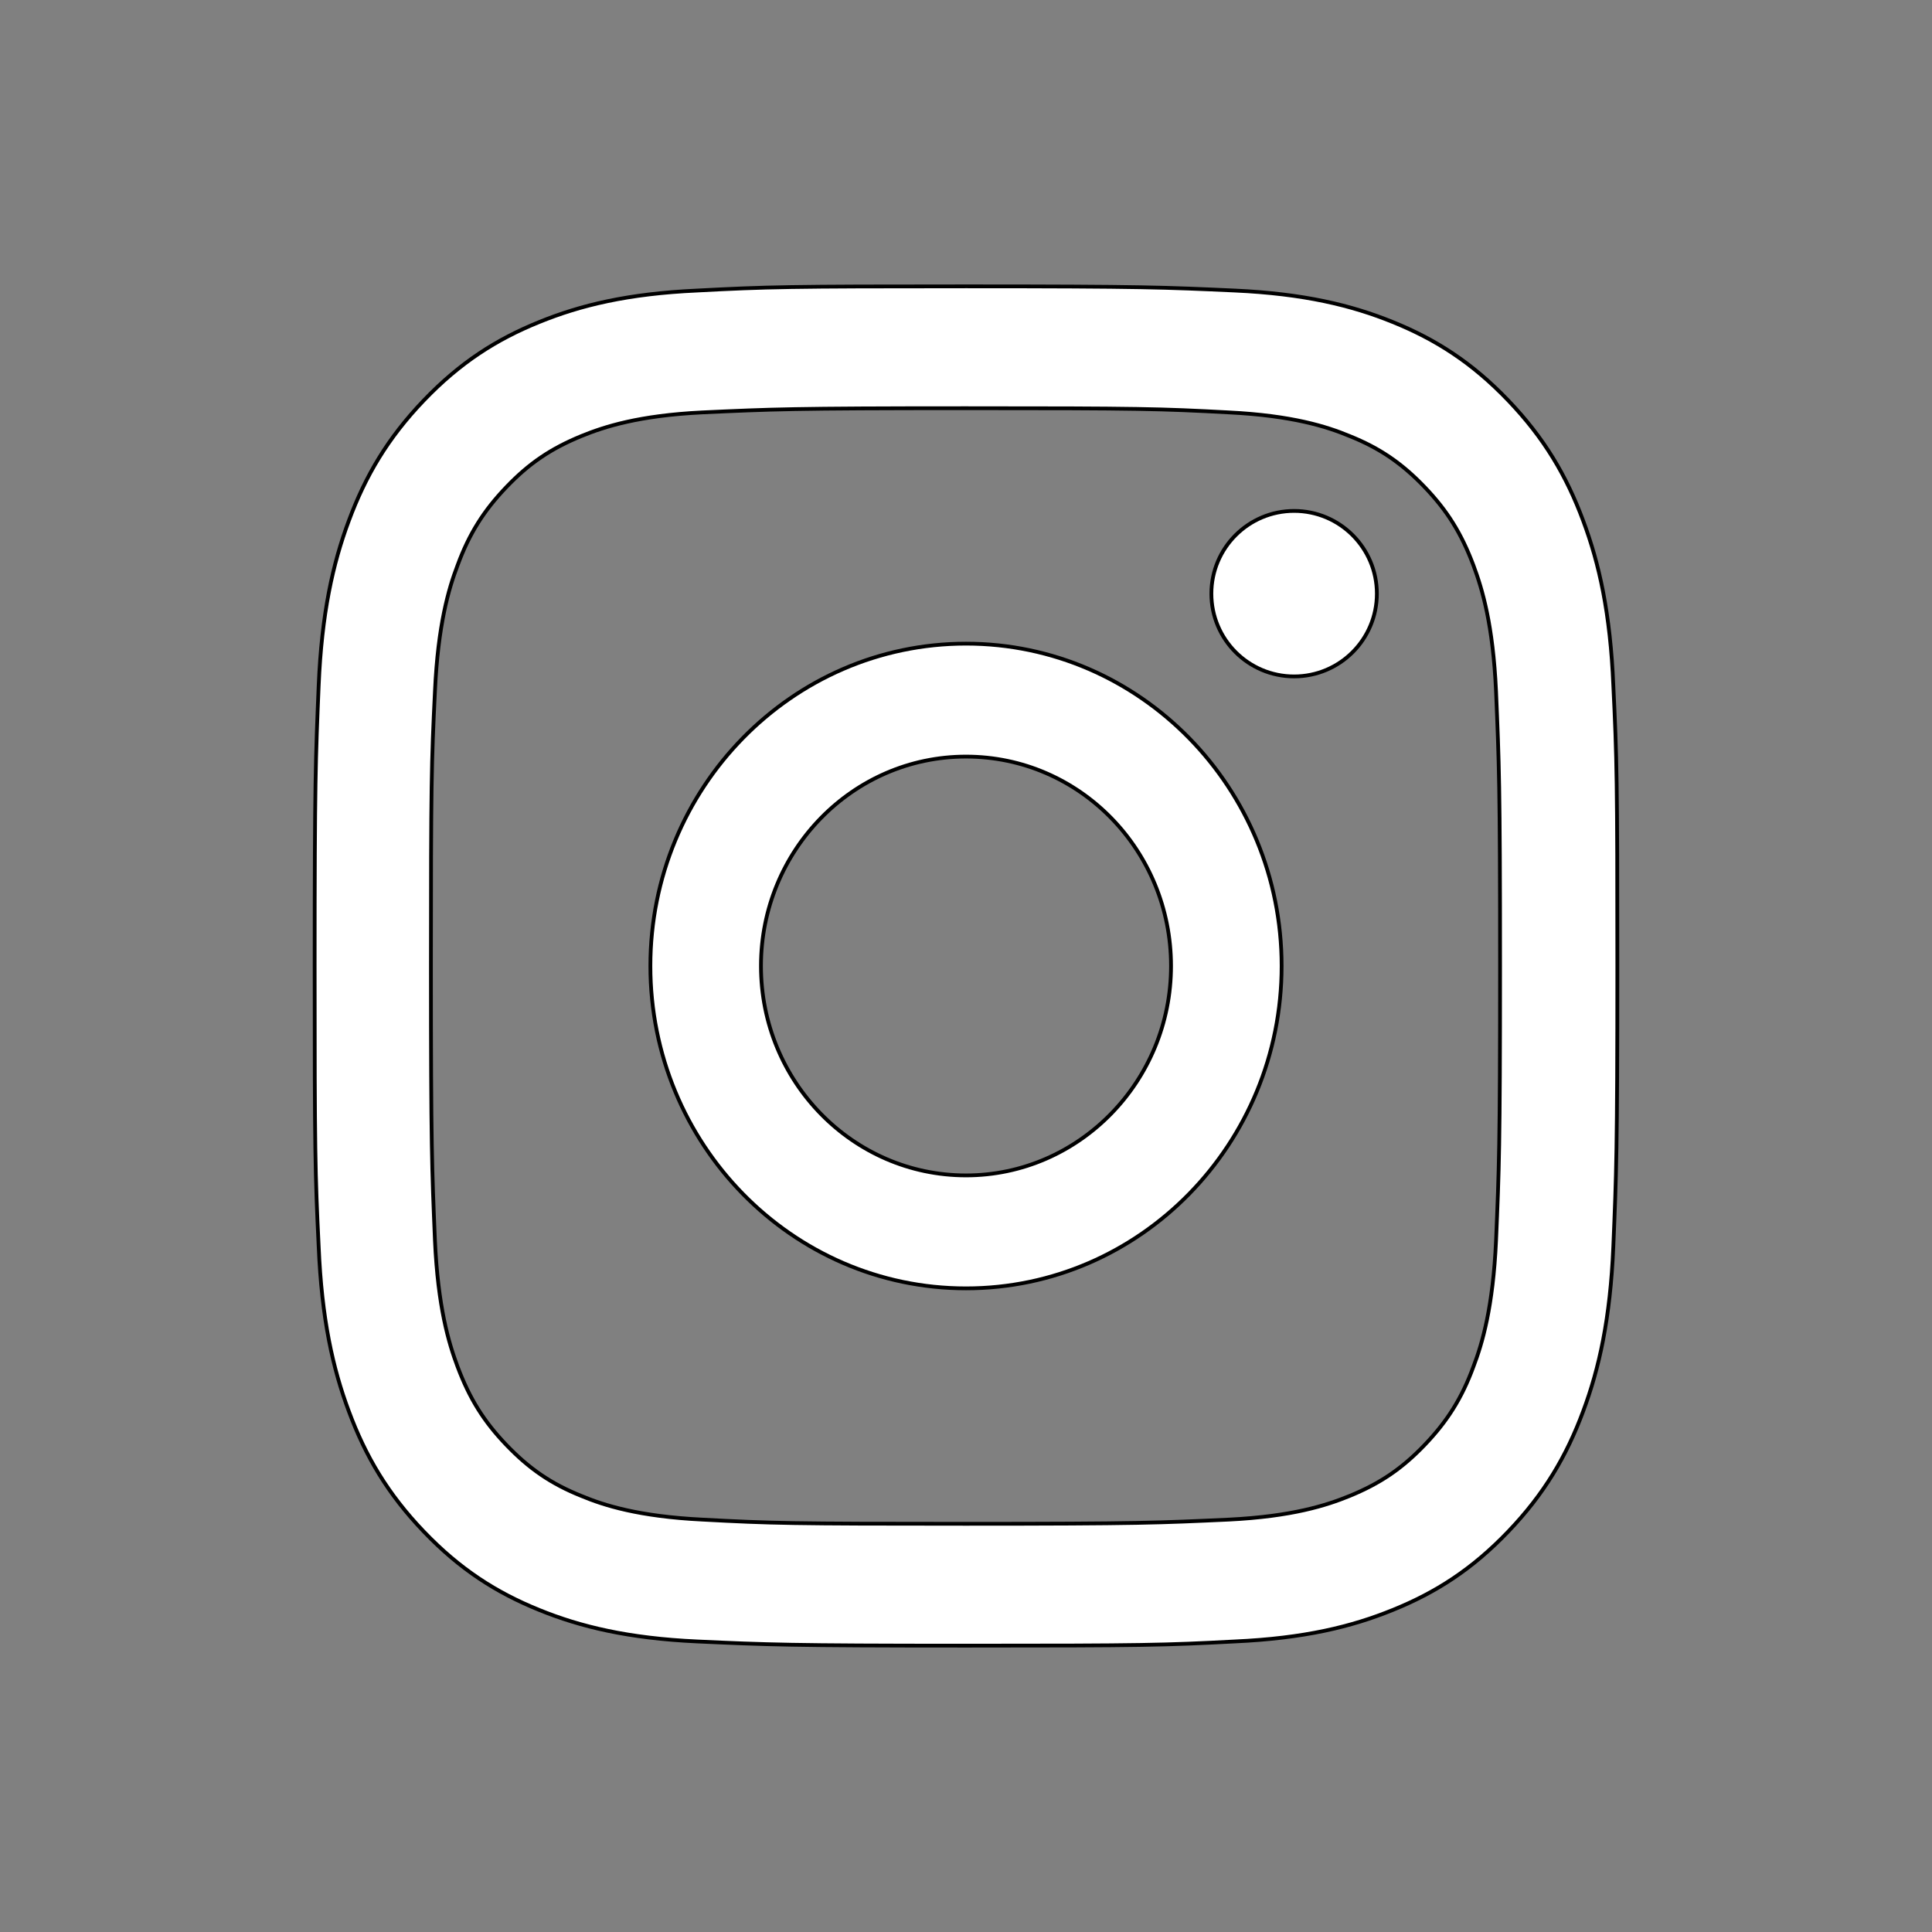
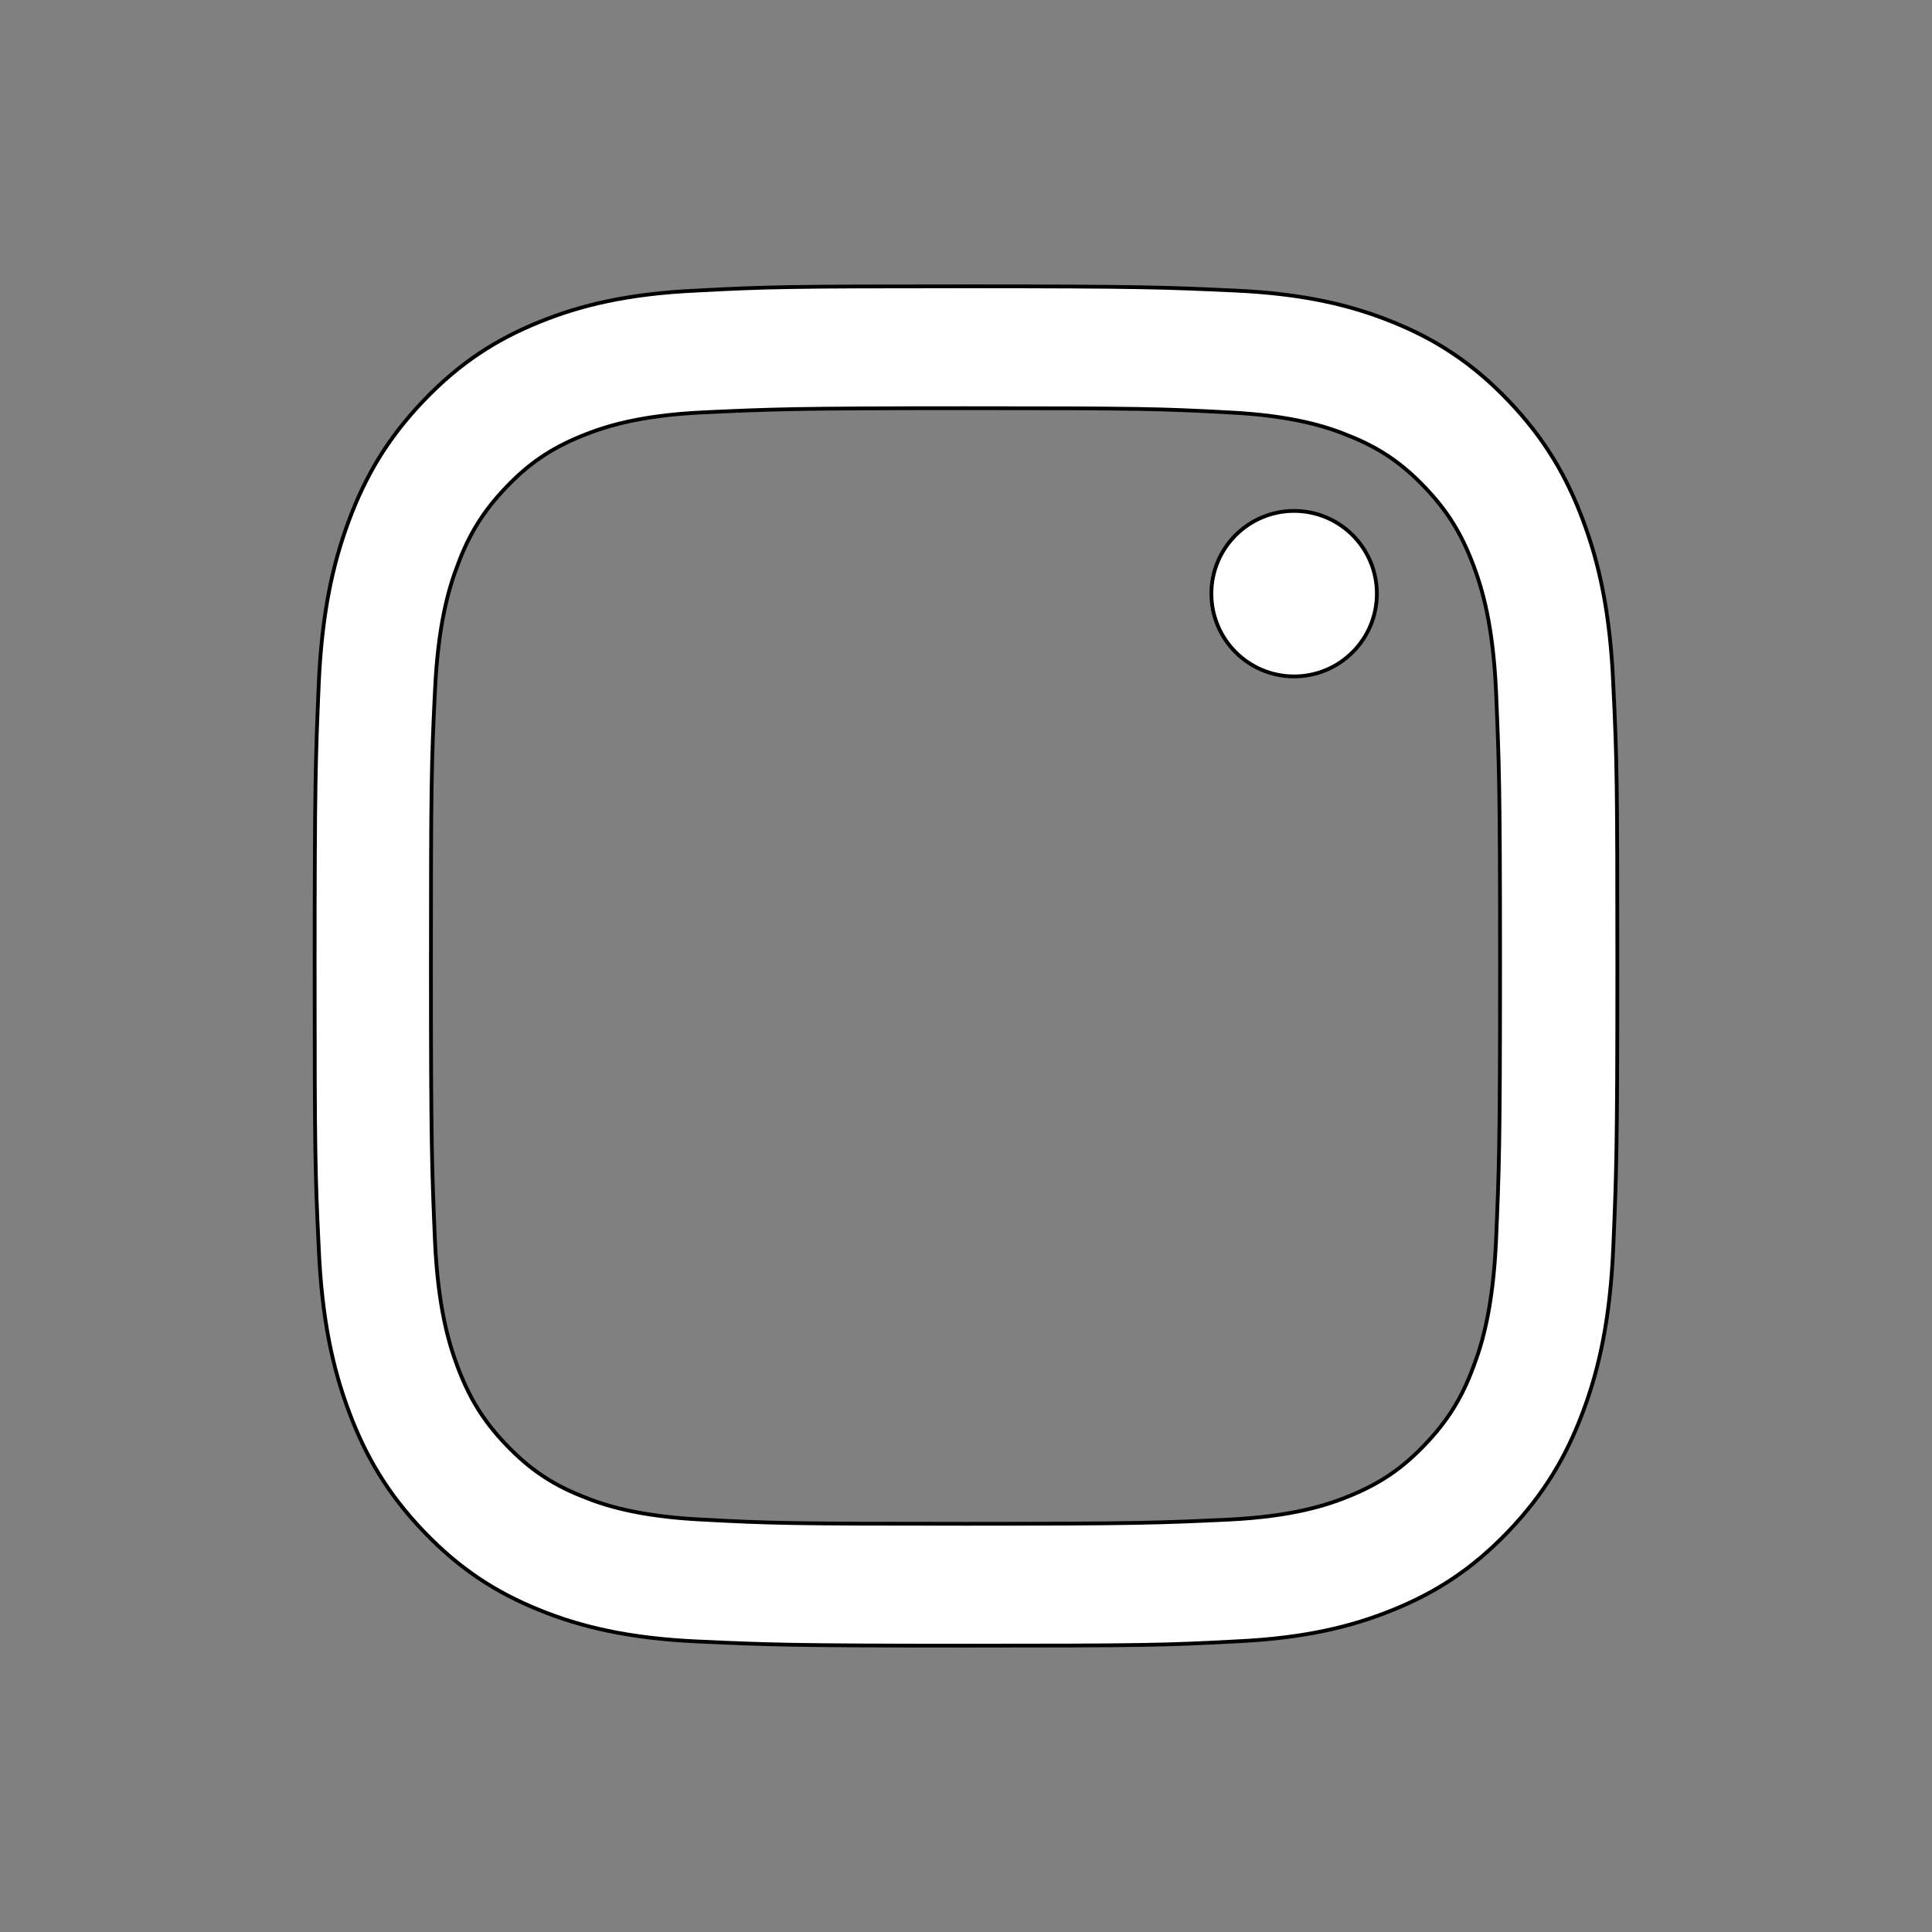
<svg xmlns="http://www.w3.org/2000/svg" width="512" height="512">
  <rect width="100%" height="100%" fill="#808080" stroke="none" />
  <g>
    <title>background</title>
    <rect fill="none" id="canvas_background" height="402" width="582" y="-1" x="-1" />
  </g>
  <g>
    <title>Layer 1</title>
    <path fill="#ffffff" stroke="null" id="XMLID_142_" d="m419.543,137.965c-4.402,-11.831 -10.271,-21.853 -19.876,-31.875c-9.604,-10.022 -19.209,-16.146 -30.548,-20.74c-10.938,-4.454 -23.611,-7.516 -41.886,-8.352c-18.409,-0.835 -24.278,-1.114 -71.233,-1.114s-52.825,0.139 -71.233,1.114c-18.409,0.835 -30.948,3.897 -41.886,8.352c-11.339,4.593 -20.943,10.718 -30.548,20.74s-15.474,20.044 -19.876,31.875c-4.269,11.414 -7.203,24.637 -8.004,43.706c-0.8,19.208 -1.067,25.333 -1.067,74.328s0.133,55.12 1.067,74.328c0.8,19.208 3.735,32.292 8.004,43.706c4.402,11.831 10.271,21.853 19.876,31.875c9.604,10.022 19.209,16.146 30.548,20.74c10.938,4.454 23.611,7.516 41.886,8.352c18.409,0.835 24.278,1.114 71.233,1.114s52.825,-0.139 71.233,-1.114c18.409,-0.835 30.948,-3.897 41.886,-8.352c11.339,-4.593 20.943,-10.718 30.548,-20.74c9.604,-10.022 15.474,-20.044 19.876,-31.875c4.269,-11.414 7.203,-24.637 8.004,-43.706c0.8,-19.208 1.067,-25.333 1.067,-74.328s-0.133,-55.12 -1.067,-74.328c-0.8,-19.208 -3.735,-32.292 -8.004,-43.706zm-23.077,190.832c-0.8,17.538 -3.602,27.142 -6.003,33.406c-3.068,8.352 -6.937,14.476 -12.939,20.74s-11.739,10.161 -19.876,13.502c-6.136,2.505 -15.207,5.428 -32.015,6.264c-18.275,0.835 -23.611,1.114 -69.766,1.114s-51.624,-0.139 -69.766,-1.114c-16.808,-0.835 -26.012,-3.758 -32.015,-6.264c-8.004,-3.201 -13.873,-7.238 -19.876,-13.502s-9.738,-12.249 -12.939,-20.74c-2.401,-6.403 -5.202,-15.868 -6.003,-33.406c-0.8,-19.069 -1.067,-24.776 -1.067,-72.797s0.133,-53.867 1.067,-72.797c0.8,-17.538 3.602,-27.142 6.003,-33.406c3.068,-8.352 6.937,-14.476 12.939,-20.74s11.739,-10.161 19.876,-13.502c6.136,-2.505 15.207,-5.428 32.015,-6.264c18.275,-0.835 23.744,-1.114 69.766,-1.114s51.624,0.139 69.766,1.114c16.808,0.835 26.012,3.758 32.015,6.264c8.004,3.201 13.873,7.238 19.876,13.502s9.738,12.249 12.939,20.74c2.401,6.403 5.202,15.868 6.003,33.406c0.8,19.069 1.067,24.776 1.067,72.797s-0.267,53.867 -1.067,72.797z" />
-     <path fill="#ffffff" stroke="null" id="XMLID_145_" d="m256,170.571c-46.161,0 -83.643,38.282 -83.643,85.429s37.482,85.429 83.643,85.429s83.643,-38.282 83.643,-85.429s-37.482,-85.429 -83.643,-85.429zm0,140.925c-29.935,0 -54.336,-24.794 -54.336,-55.496c0,-30.574 24.275,-55.496 54.336,-55.496s54.336,24.794 54.336,55.496c0,30.574 -24.401,55.496 -54.336,55.496z" />
    <circle fill="#ffffff" stroke="null" r="21.929" id="XMLID_143_" cy="157.329" cx="342.957" />
  </g>
</svg>